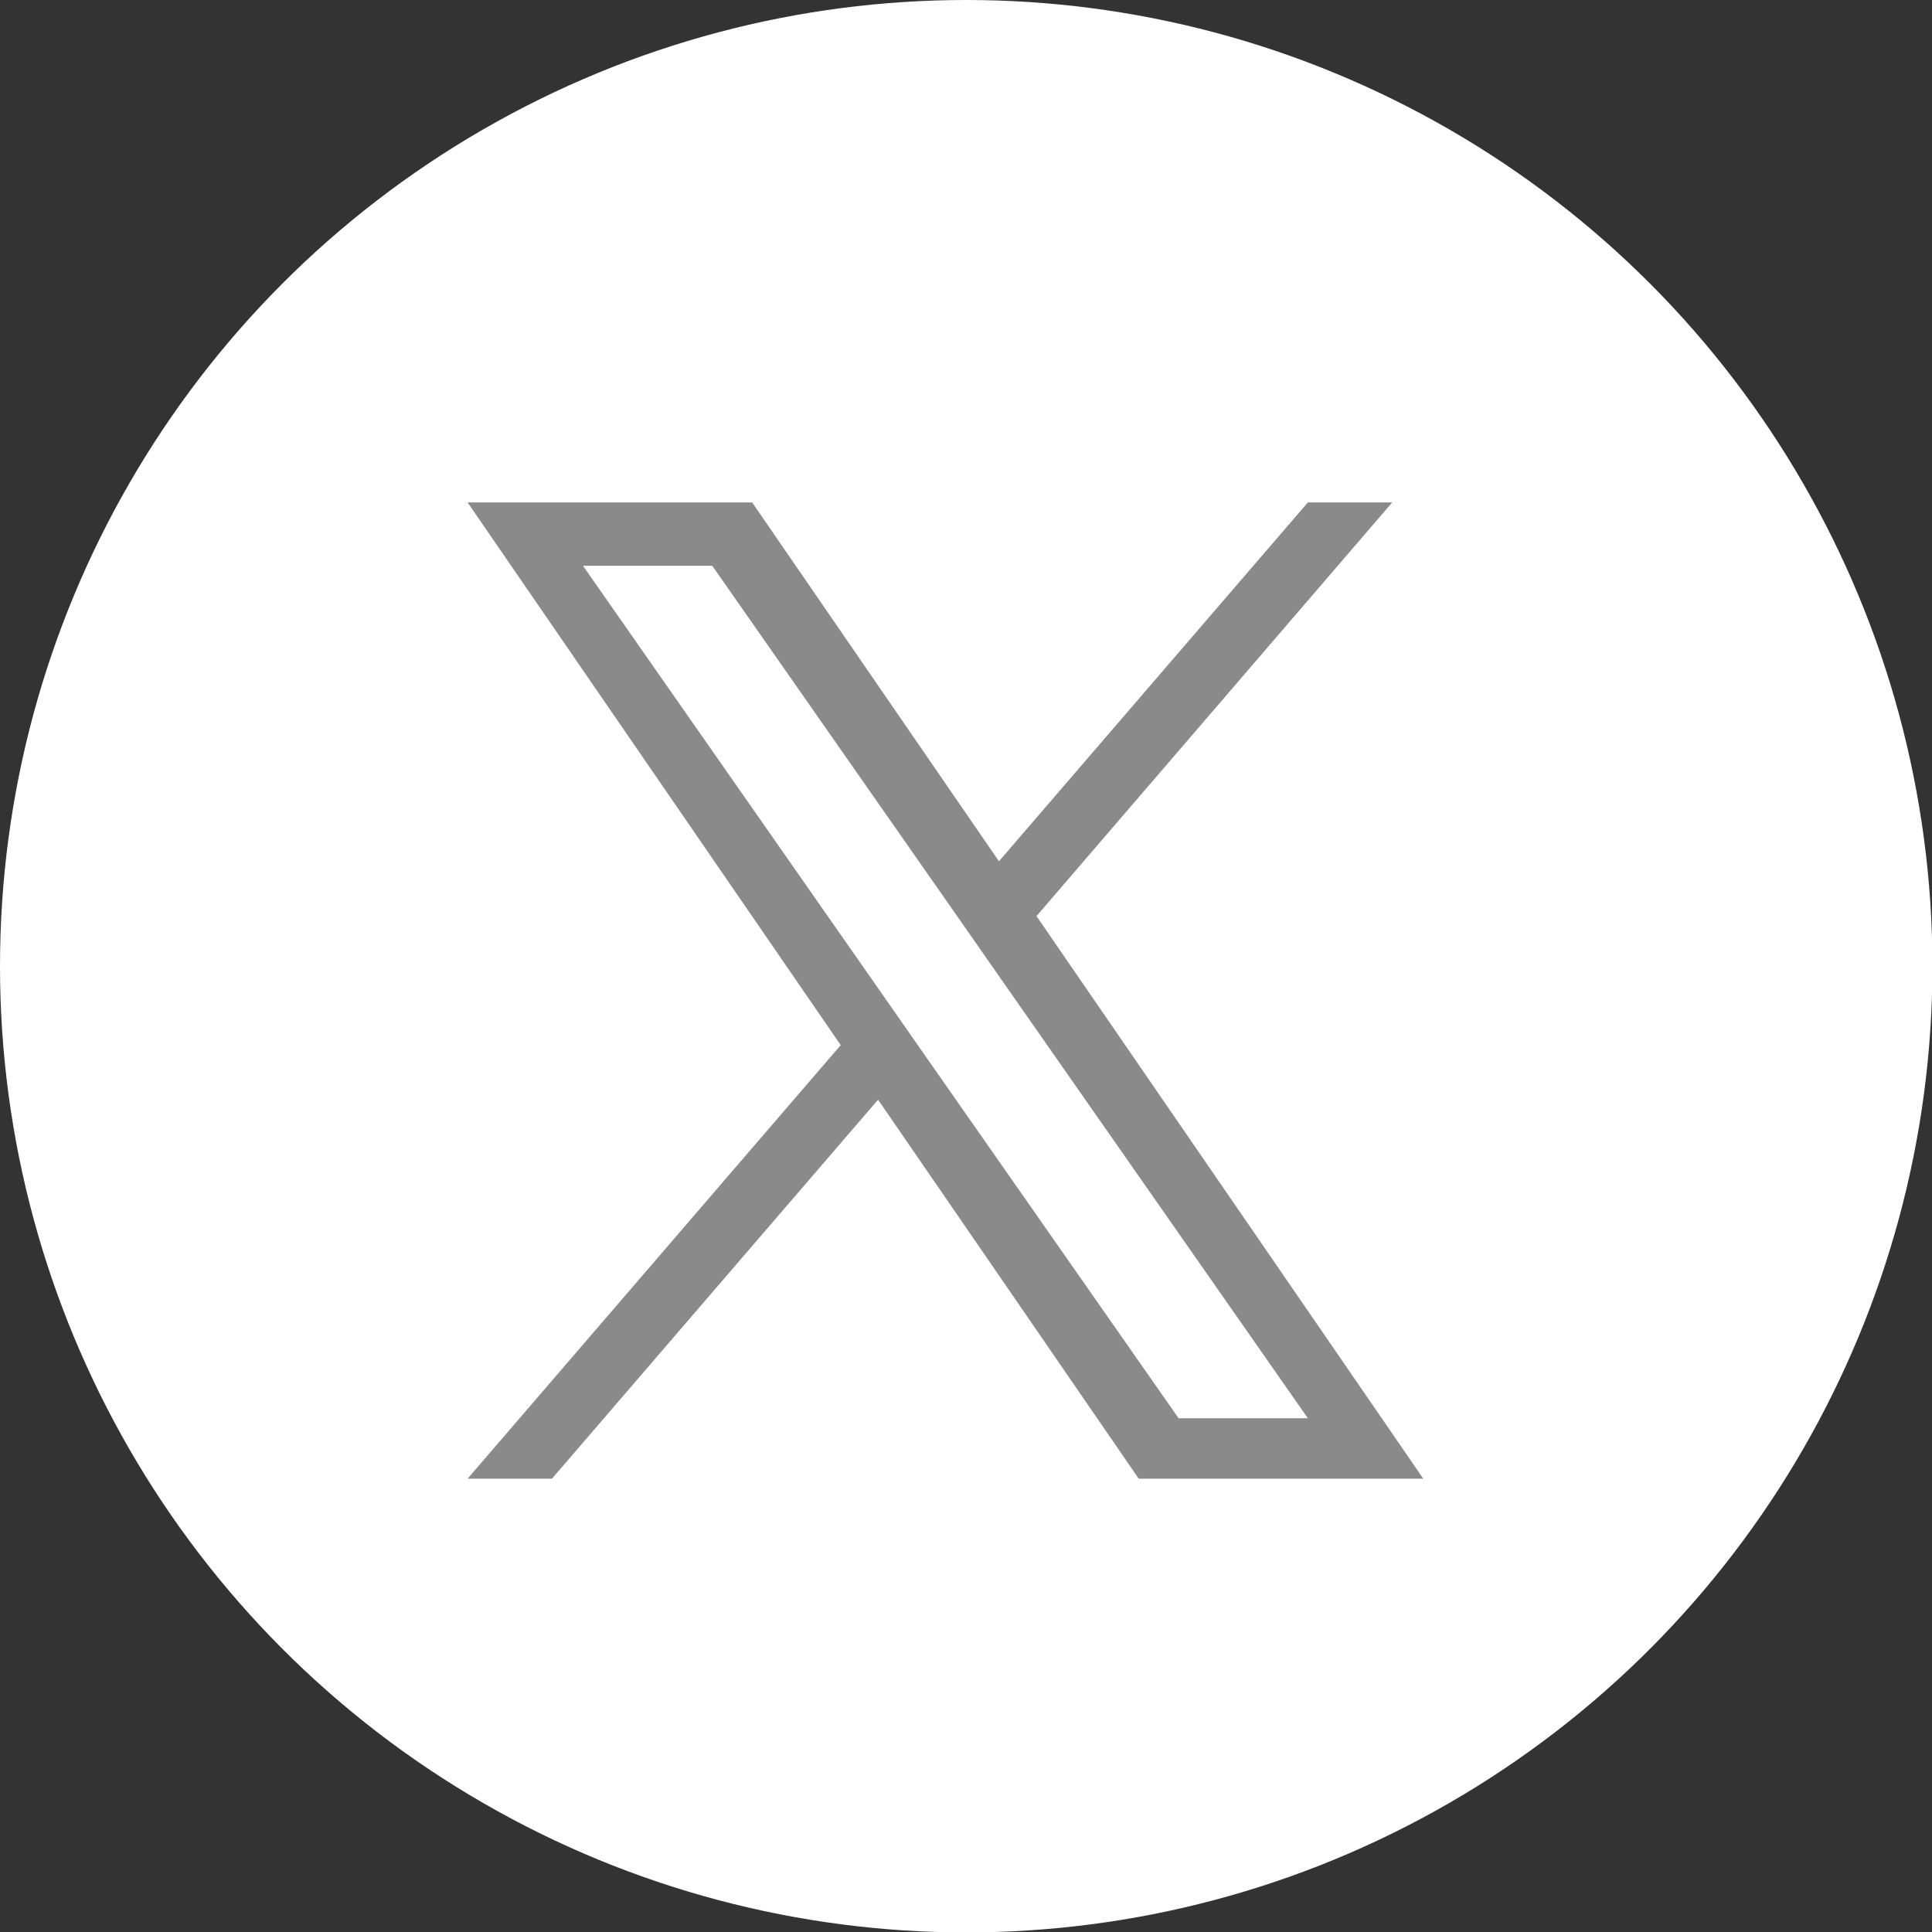
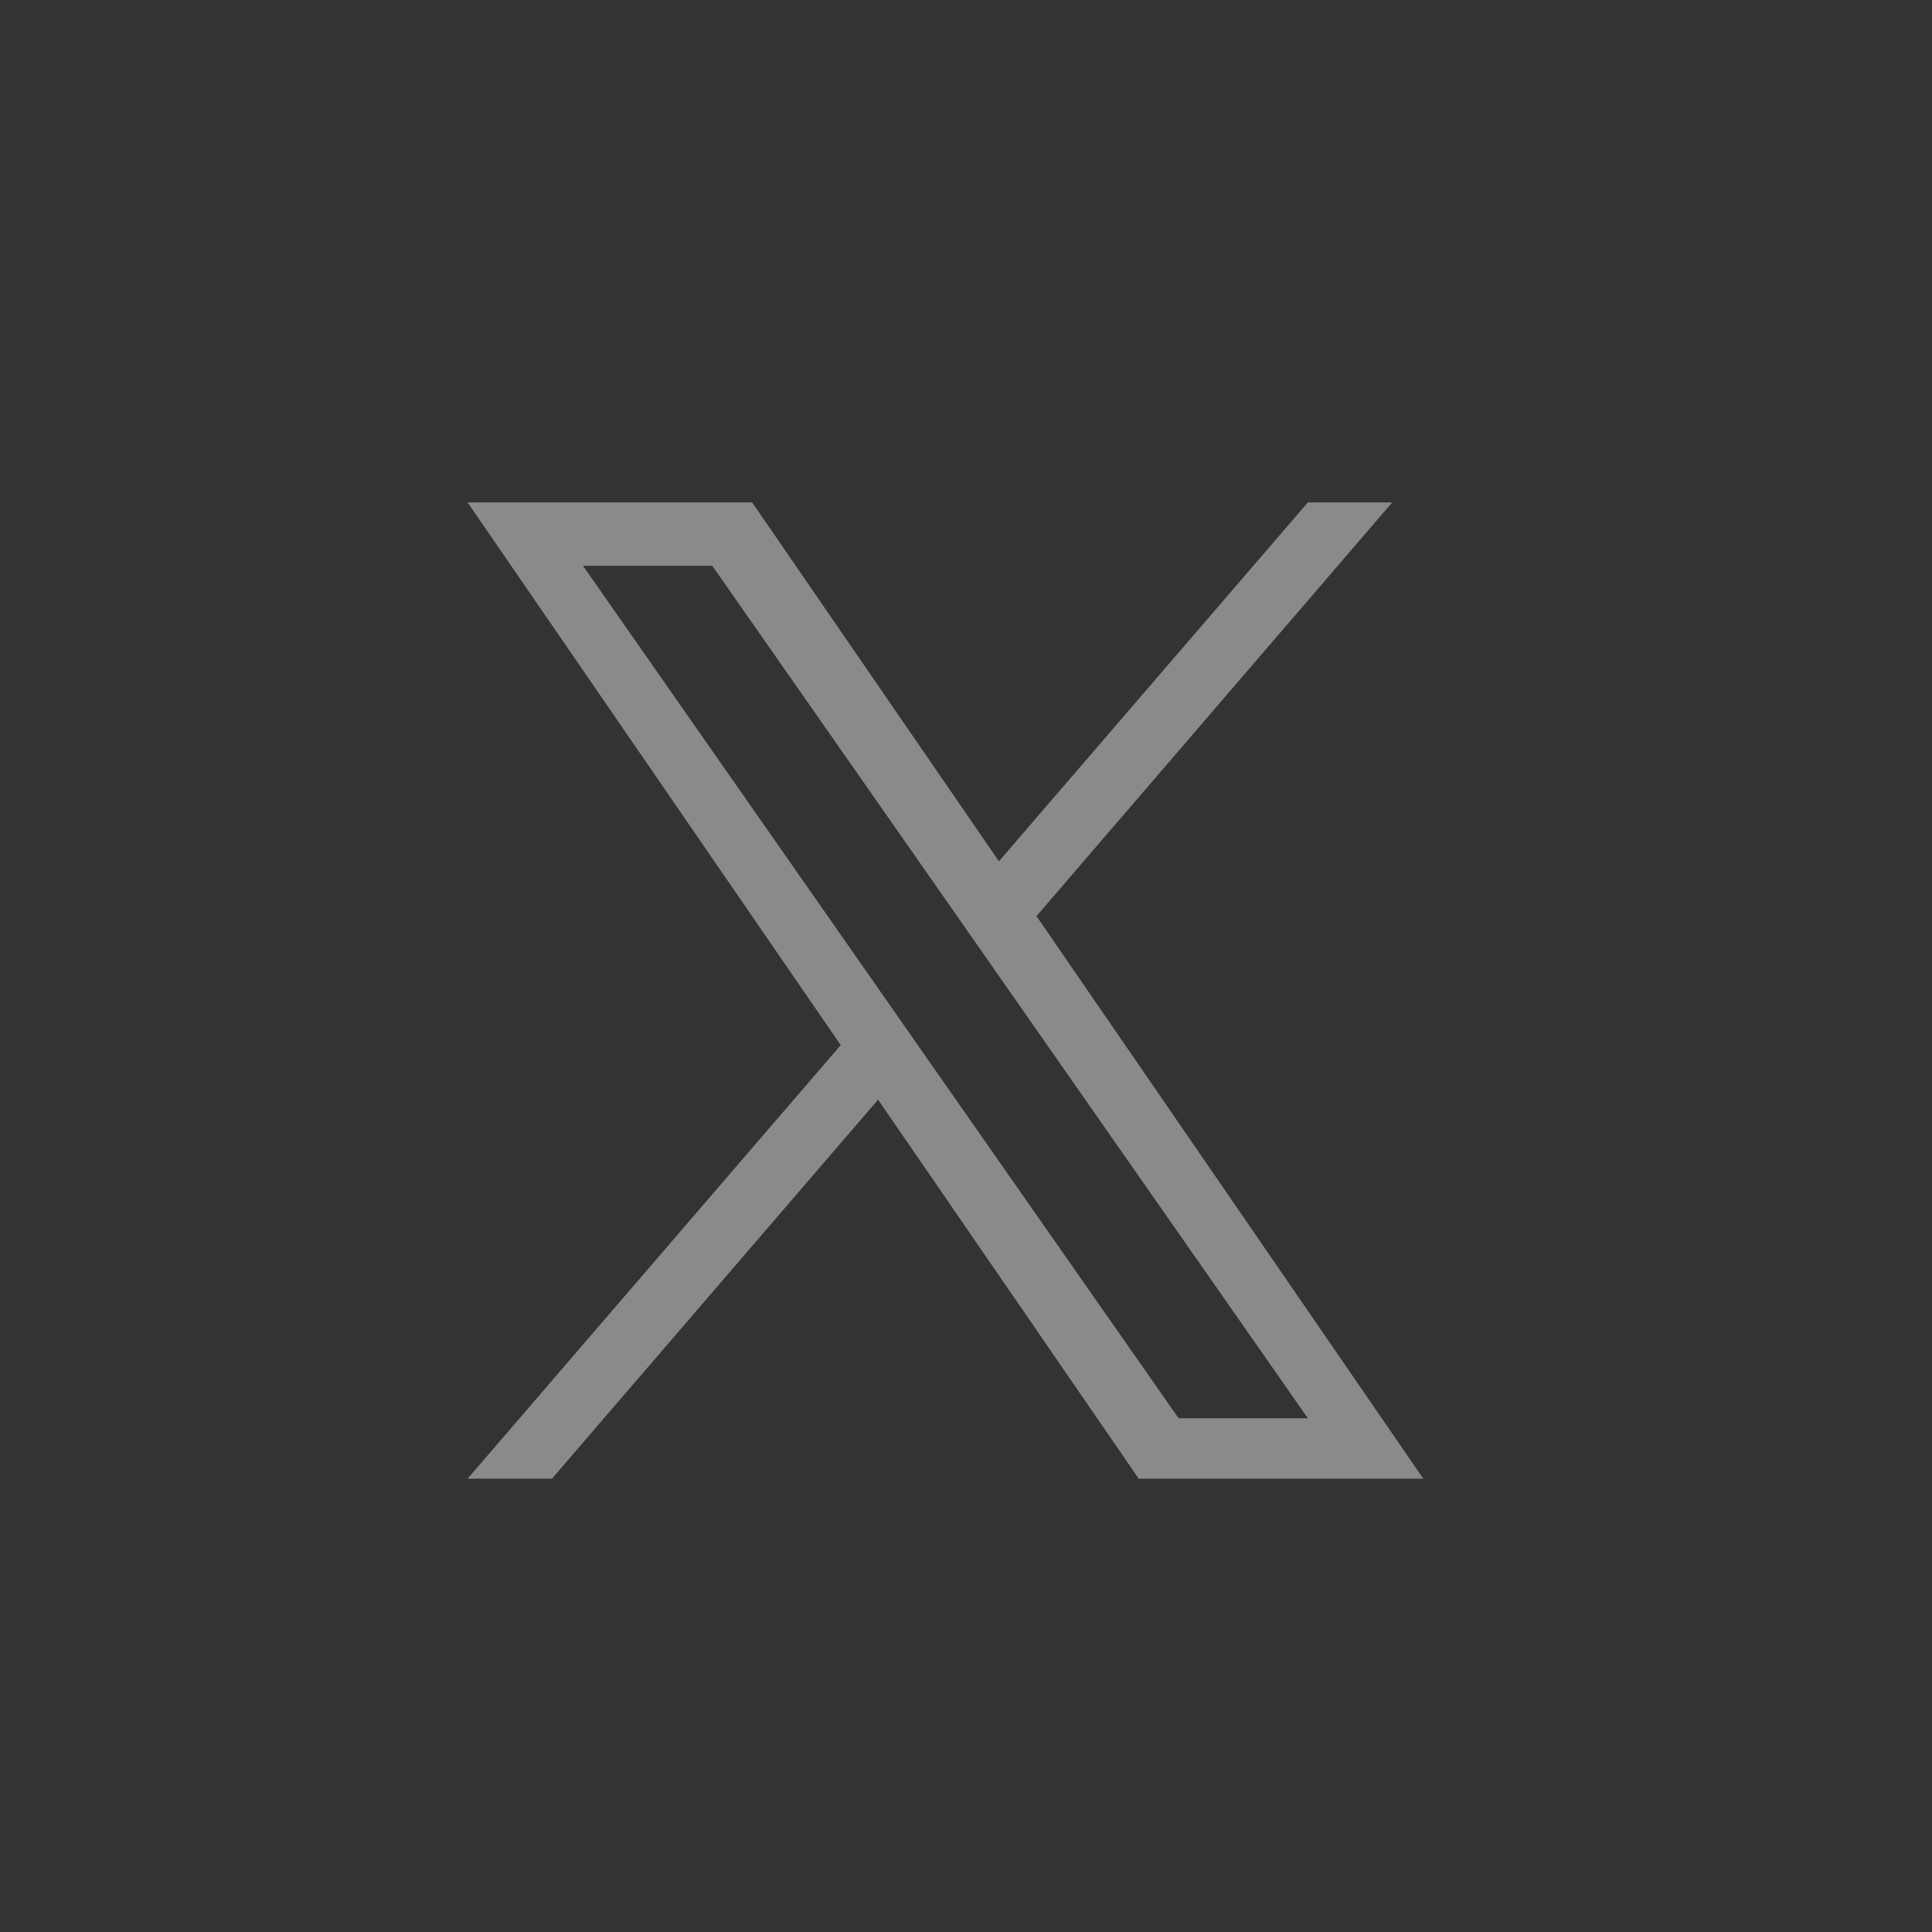
<svg xmlns="http://www.w3.org/2000/svg" id="_レイヤー_2" viewBox="0 0 46.03 46.03">
  <rect x="0" y="0" width="46.03" height="46.03" fill="#333333" stroke="none" />
  <defs>
    <style>.cls-1{fill:#fff;}.cls-1,.cls-2{stroke-width:0px;}.cls-2{fill:#8a8a8a;}</style>
  </defs>
  <g id="_レイヤー_1-2">
-     <circle class="cls-1" cx="23.02" cy="23.02" r="23.02" />
-     <path class="cls-2" d="m24.7,21.82l8.47-9.85h-2.01l-7.36,8.55-5.88-8.55h-6.78l8.89,12.93-8.89,10.33h2.01l7.77-9.03,6.21,9.03h6.78l-9.22-13.41h0Zm-2.75,3.2l-.9-1.29-7.16-10.25h3.08l5.78,8.27.9,1.29,7.51,10.75h-3.08l-6.13-8.77h0Z" />
+     <path class="cls-2" d="m24.7,21.82l8.47-9.85h-2.01l-7.36,8.55-5.88-8.55h-6.78l8.89,12.93-8.89,10.33h2.01l7.77-9.03,6.21,9.03h6.78l-9.22-13.41h0Zm-2.75,3.2l-.9-1.29-7.16-10.25h3.08l5.78,8.27.9,1.29,7.51,10.75h-3.08l-6.13-8.77h0" />
  </g>
</svg>